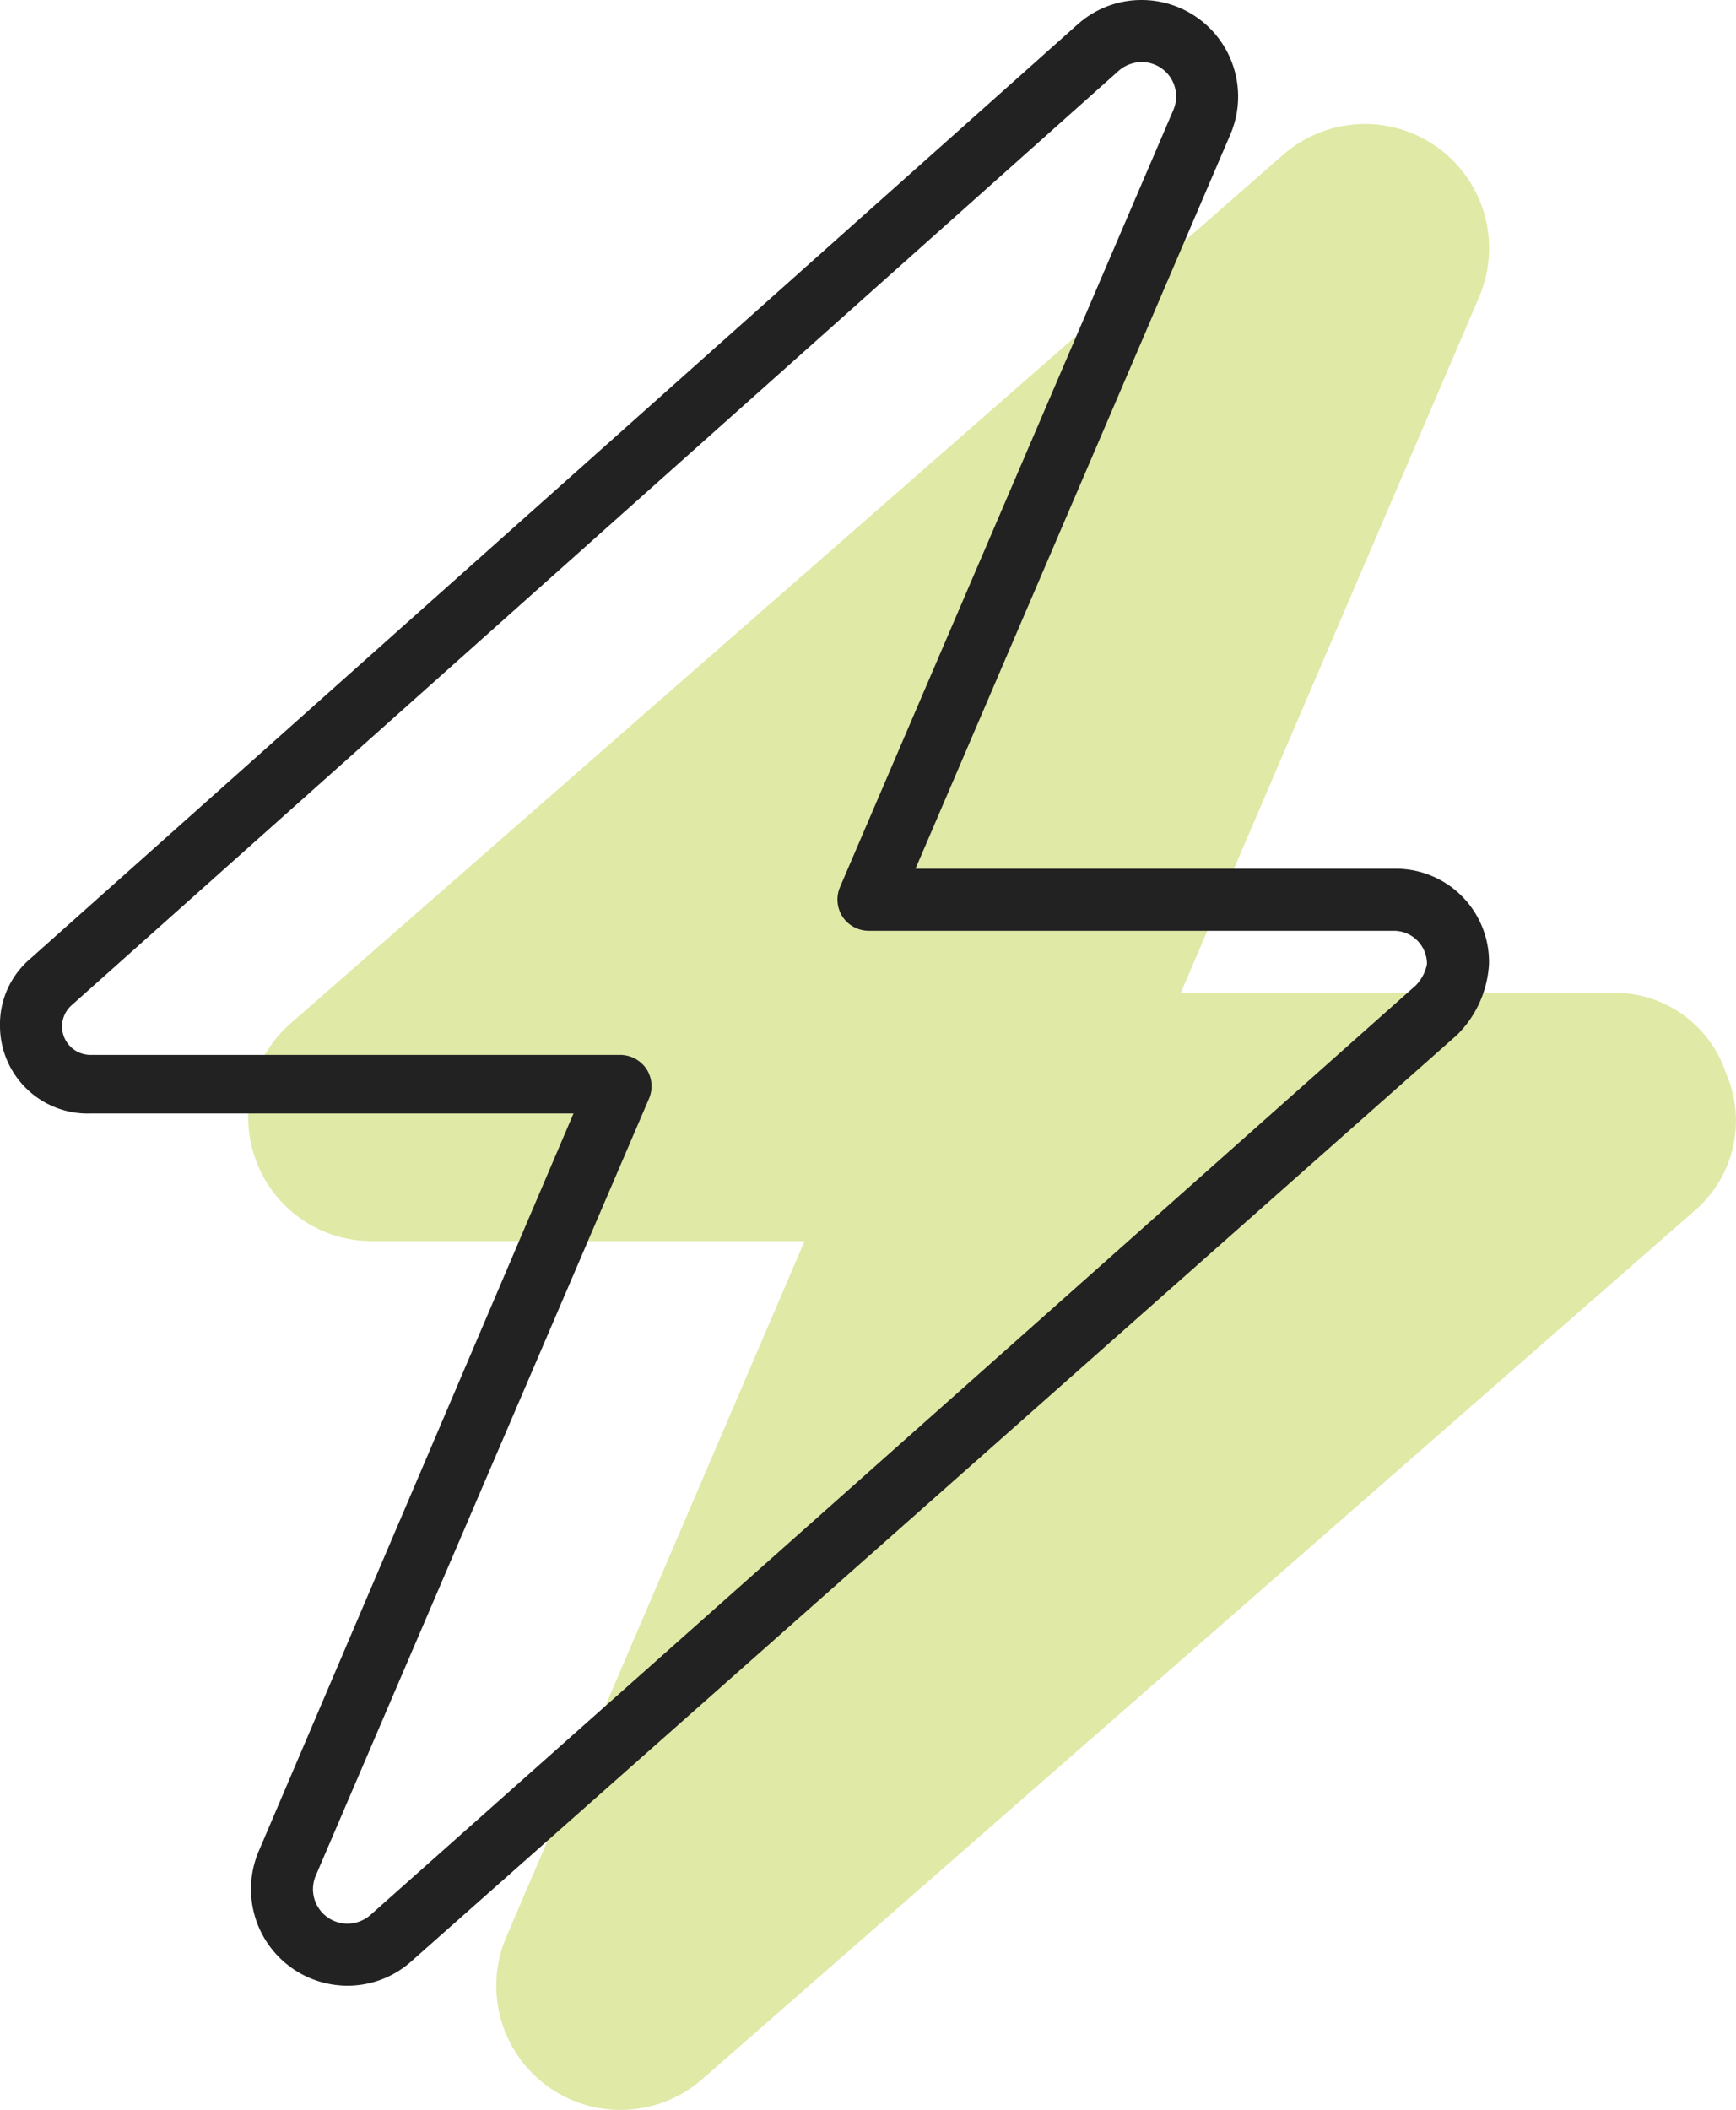
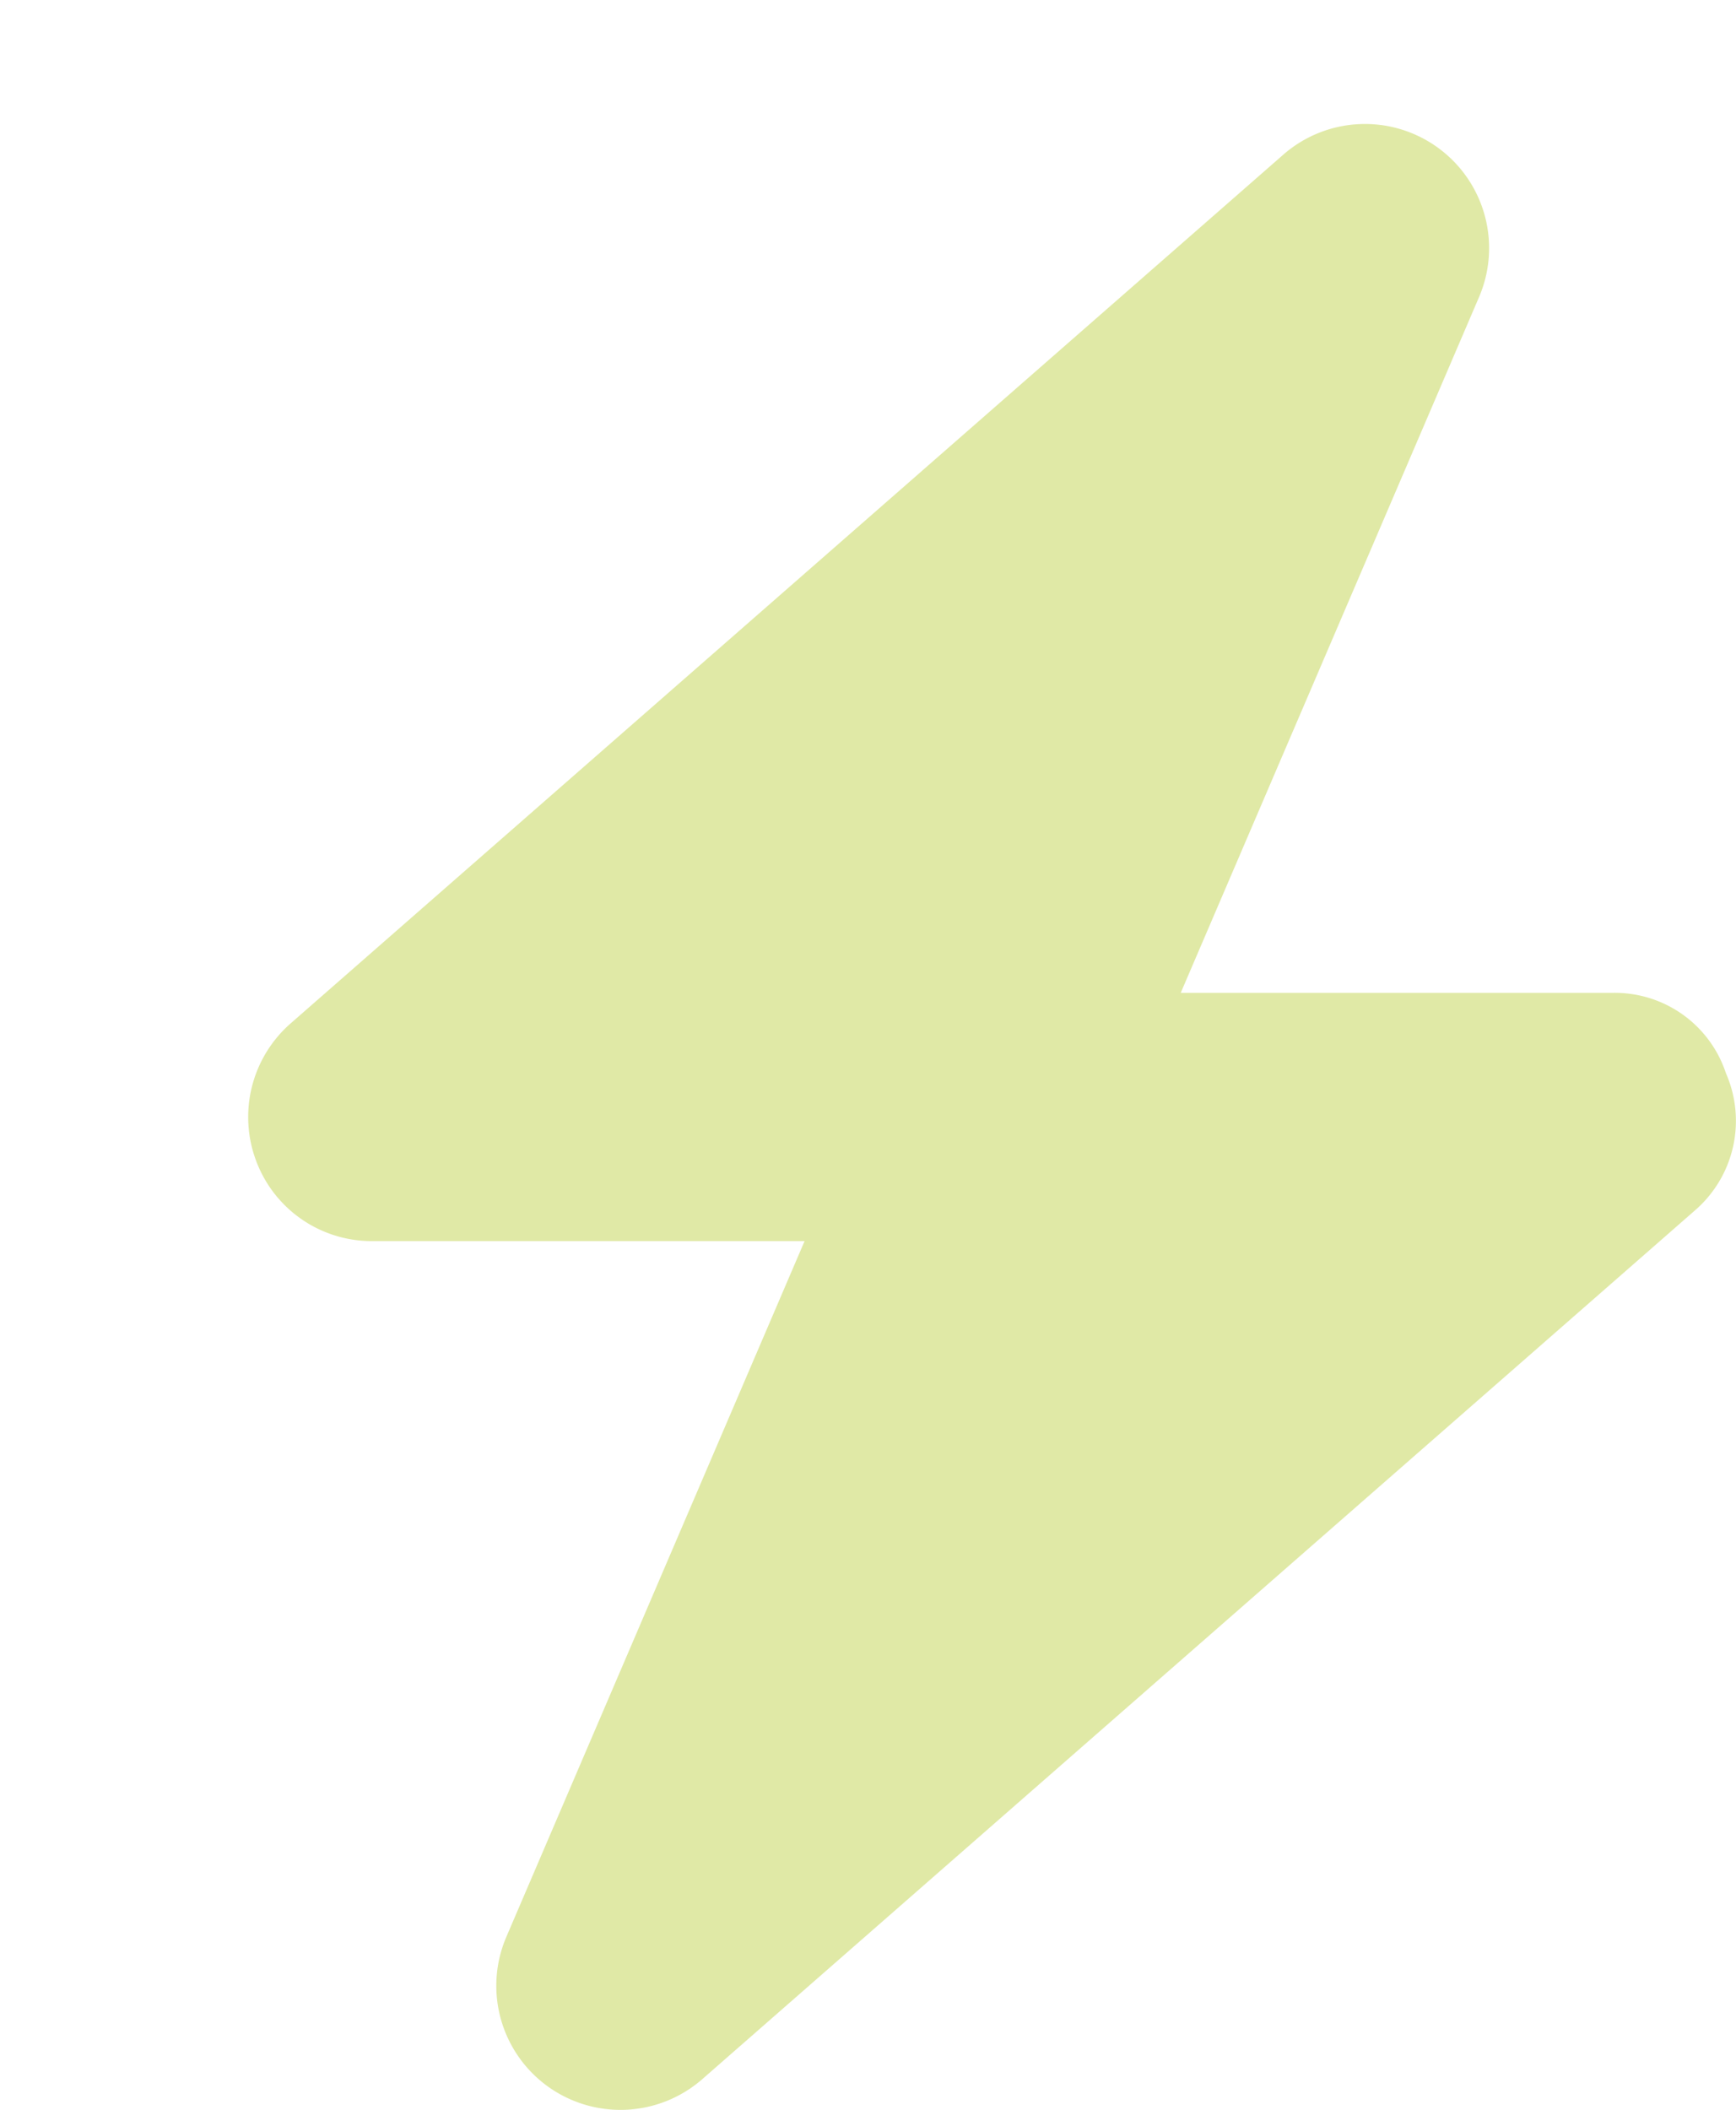
<svg xmlns="http://www.w3.org/2000/svg" width="41.972" height="51.001" viewBox="0 0 41.972 51.001">
  <g id="Group_12" data-name="Group 12" transform="translate(-614 -3039)">
    <path id="bolt" d="M4.547-21H15a2.827,2.827,0,0,1,2.728,1.941,2.863,2.863,0,0,1-.75,3.319l-24,21a3.006,3.006,0,0,1-3.742.169,3,3,0,0,1-.994-3.609L-4.547-15H-15.084a2.982,2.982,0,0,1-2.724-1.941,3.009,3.009,0,0,1,.833-3.319l24-21a3,3,0,0,1,3.741-.169,3,3,0,0,1,.994,3.609L4.547-21Z" transform="translate(638 3084)" fill="#e0e9a6" />
-     <path id="bolt-2" data-name="bolt" d="M8.053-41.409A2.31,2.31,0,0,1,9.6-42a2.333,2.333,0,0,1,2.147,3.249L4.134-21H15.694A2.253,2.253,0,0,1,18-18.694a2.612,2.612,0,0,1-.778,1.716L-8.053,5.409A2.313,2.313,0,0,1-9.6,6a2.335,2.335,0,0,1-2.144-3.253l7.61-17.831H-15.811A2.12,2.12,0,0,1-18-17.184a2.079,2.079,0,0,1,.732-1.641L8.053-41.409ZM9.6-40.5a.858.858,0,0,0-.553.211L-16.269-17.7a.69.69,0,0,0-.231.516.689.689,0,0,0,.689.684H-3a.765.765,0,0,1,.628.338.767.767,0,0,1,.066.712L-10.365,3.338A.833.833,0,0,0-9.6,4.5a.85.85,0,0,0,.552-.206L16.228-18.178a1.019,1.019,0,0,0,.272-.516.8.8,0,0,0-.806-.806H3a.765.765,0,0,1-.628-.338.767.767,0,0,1-.066-.712l8.063-18.792A.832.832,0,0,0,9.6-40.5Z" transform="translate(632 3081)" fill="#222" />
  </g>
</svg>